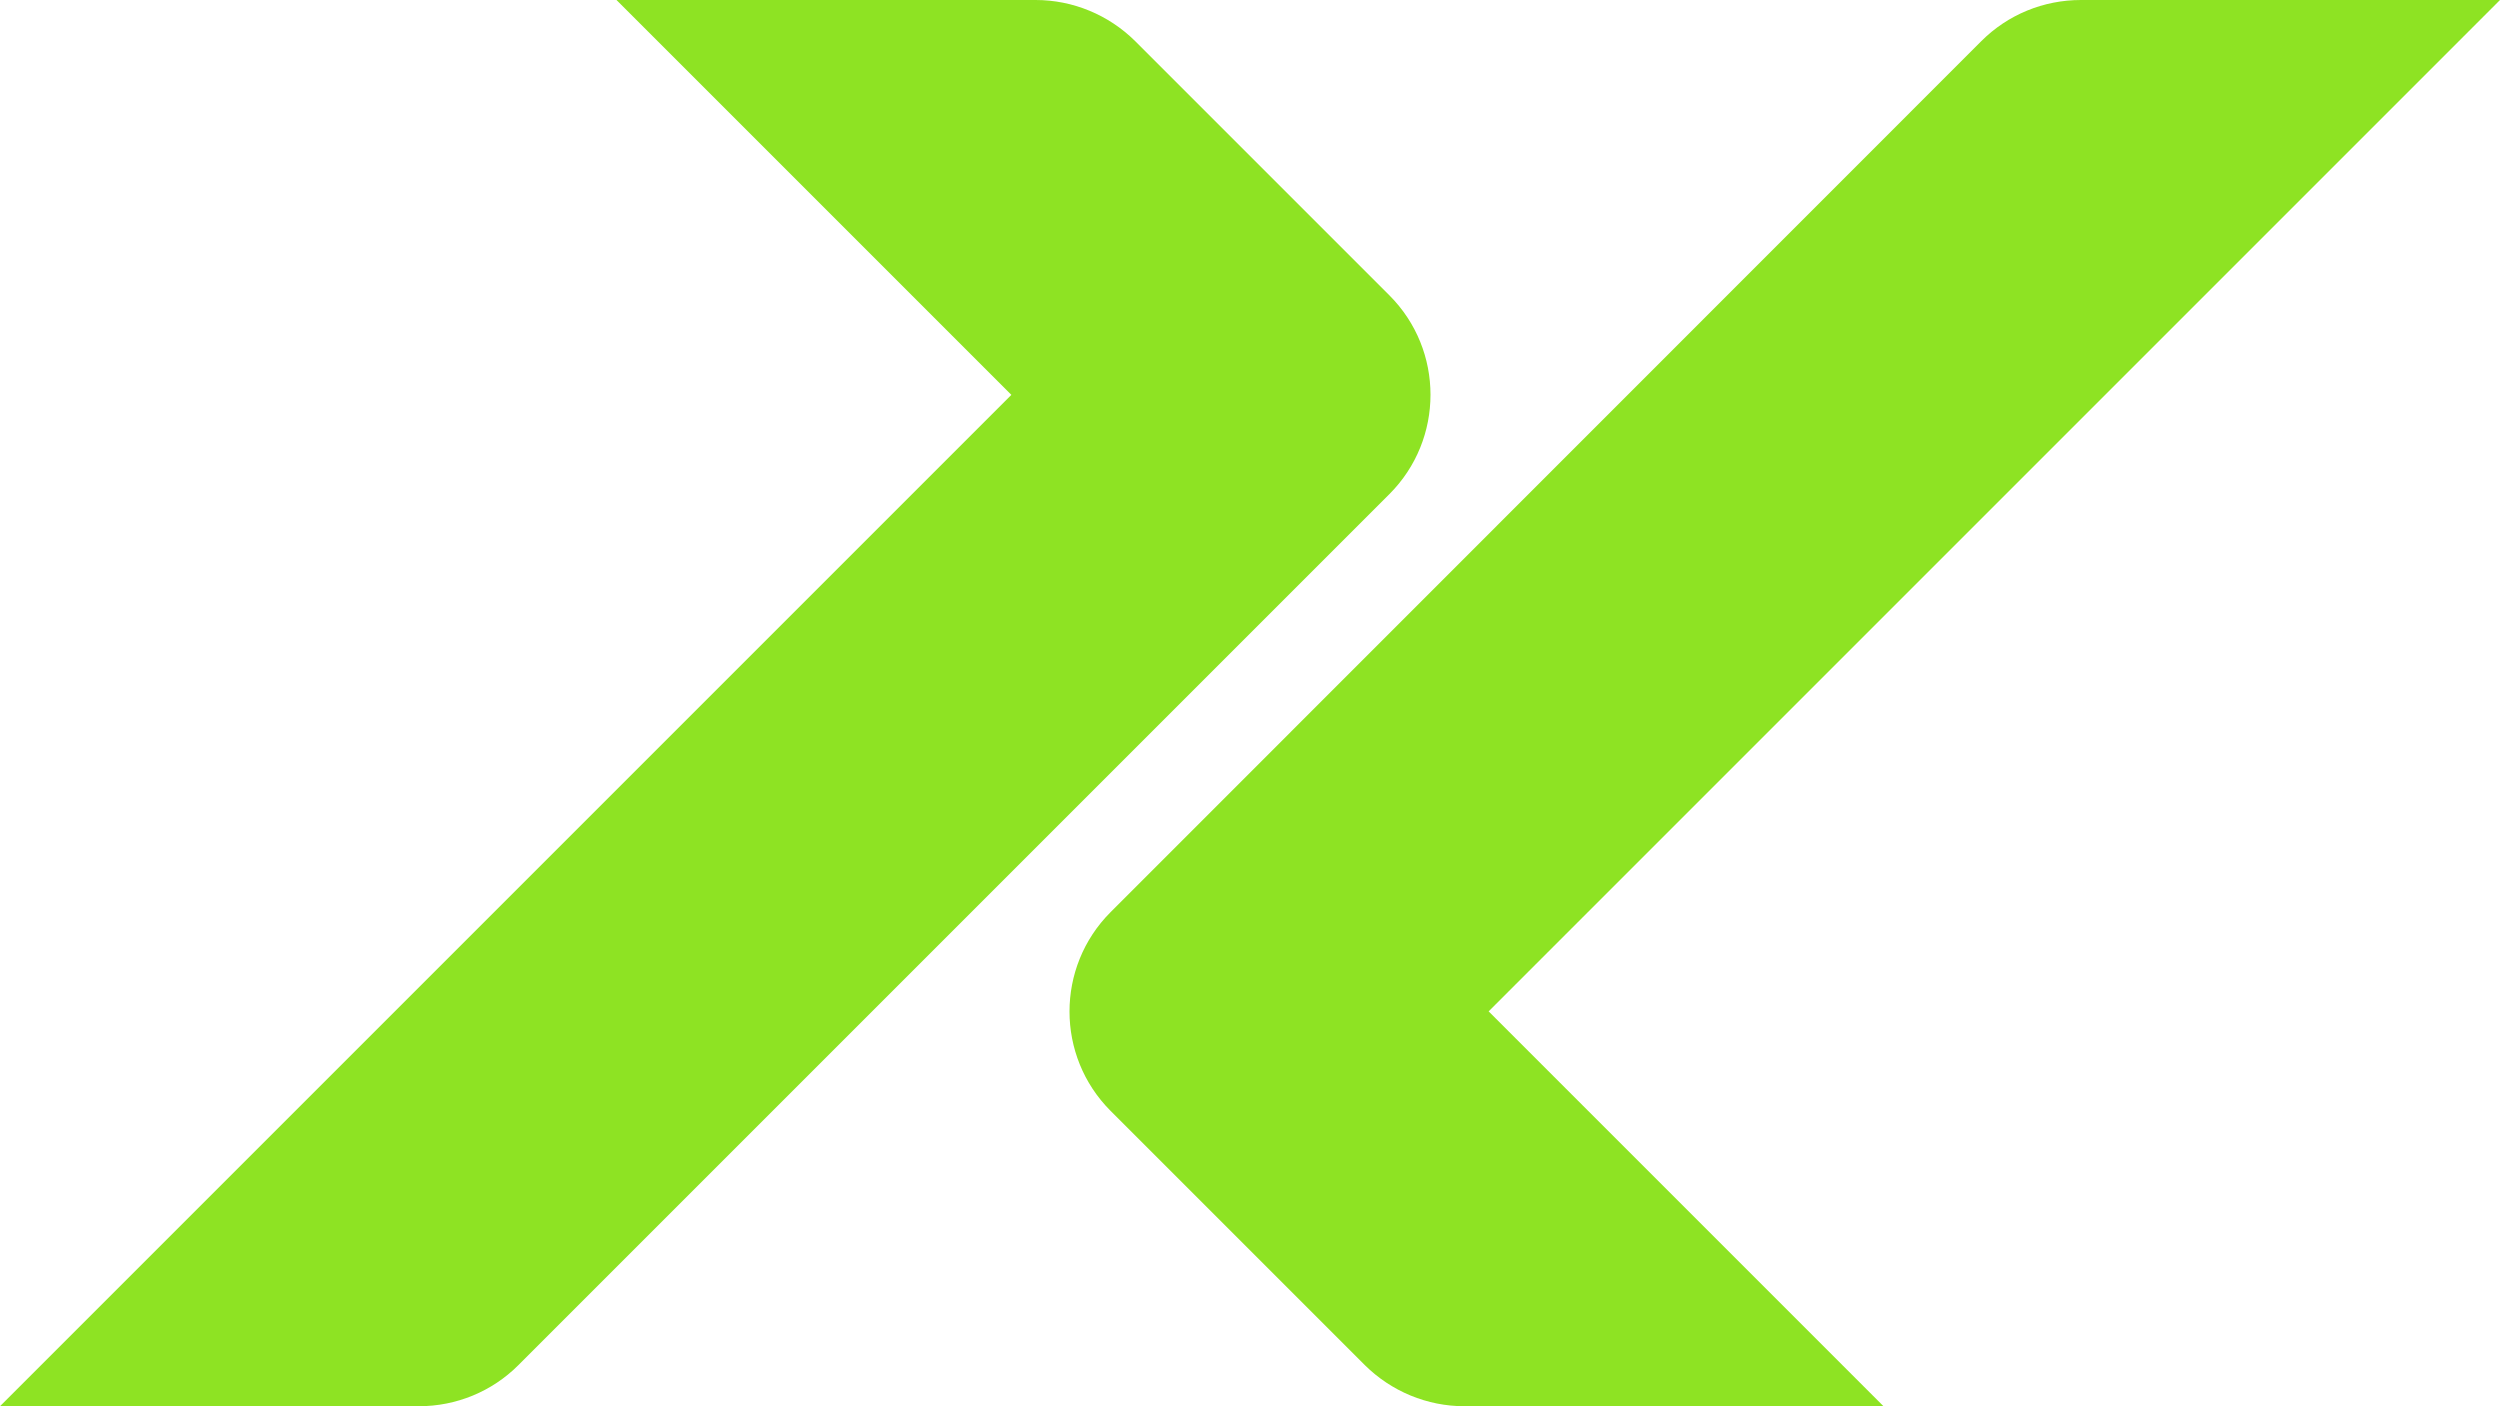
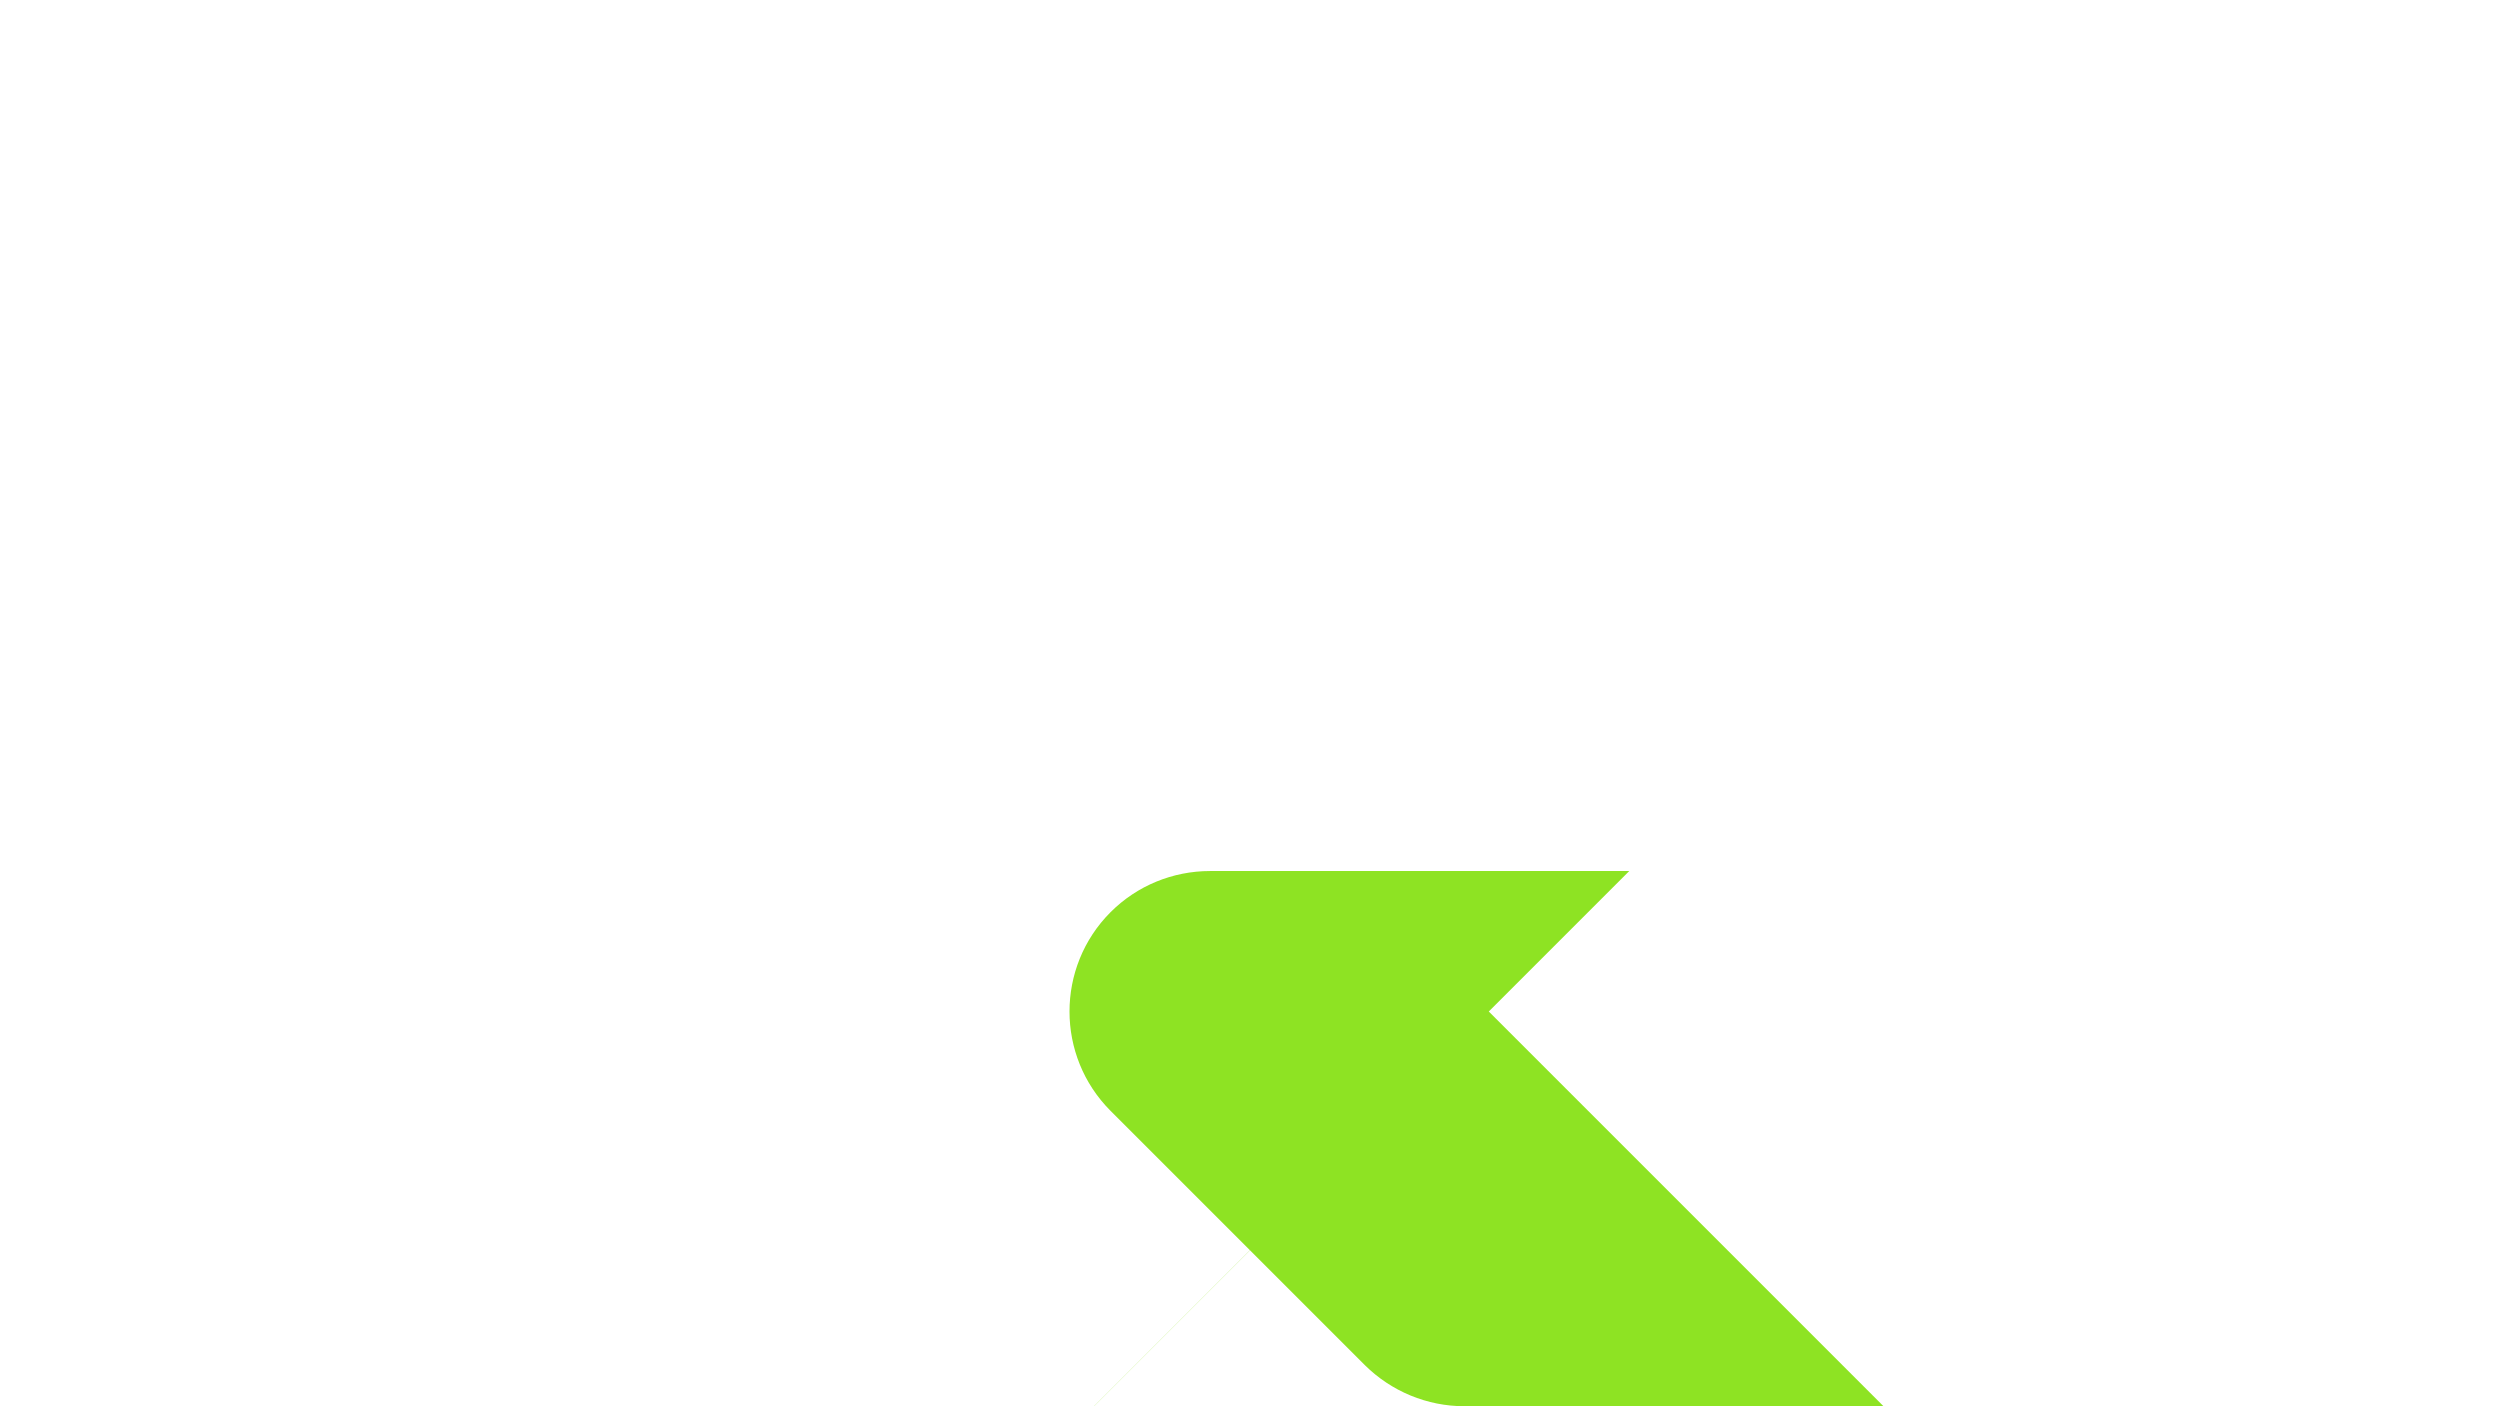
<svg xmlns="http://www.w3.org/2000/svg" id="Layer_1" version="1.1" viewBox="0 0 888.9 500">
  <defs>
    <style>
      .st0 {
        fill: #8ee323;
      }
    </style>
  </defs>
-   <path class="st0" d="M493.9,175.8L184.3,485.4c-9.4,9.4-22.1,14.6-35.4,14.6H0L359.6,140.4,219.2,0h149c13.3,0,26,5.3,35.4,14.6l90.4,90.4c19.5,19.5,19.5,51.2,0,70.7Z" />
-   <path class="st0" d="M529.3,359.6l140.4,140.4h-149c-13.3,0-26-5.3-35.4-14.6l-90.4-90.4c-19.5-19.5-19.5-51.2,0-70.7L704.5,14.6c9.4-9.4,22.1-14.6,35.4-14.6h149l-359.6,359.6Z" />
+   <path class="st0" d="M529.3,359.6l140.4,140.4h-149c-13.3,0-26-5.3-35.4-14.6l-90.4-90.4c-19.5-19.5-19.5-51.2,0-70.7c9.4-9.4,22.1-14.6,35.4-14.6h149l-359.6,359.6Z" />
</svg>